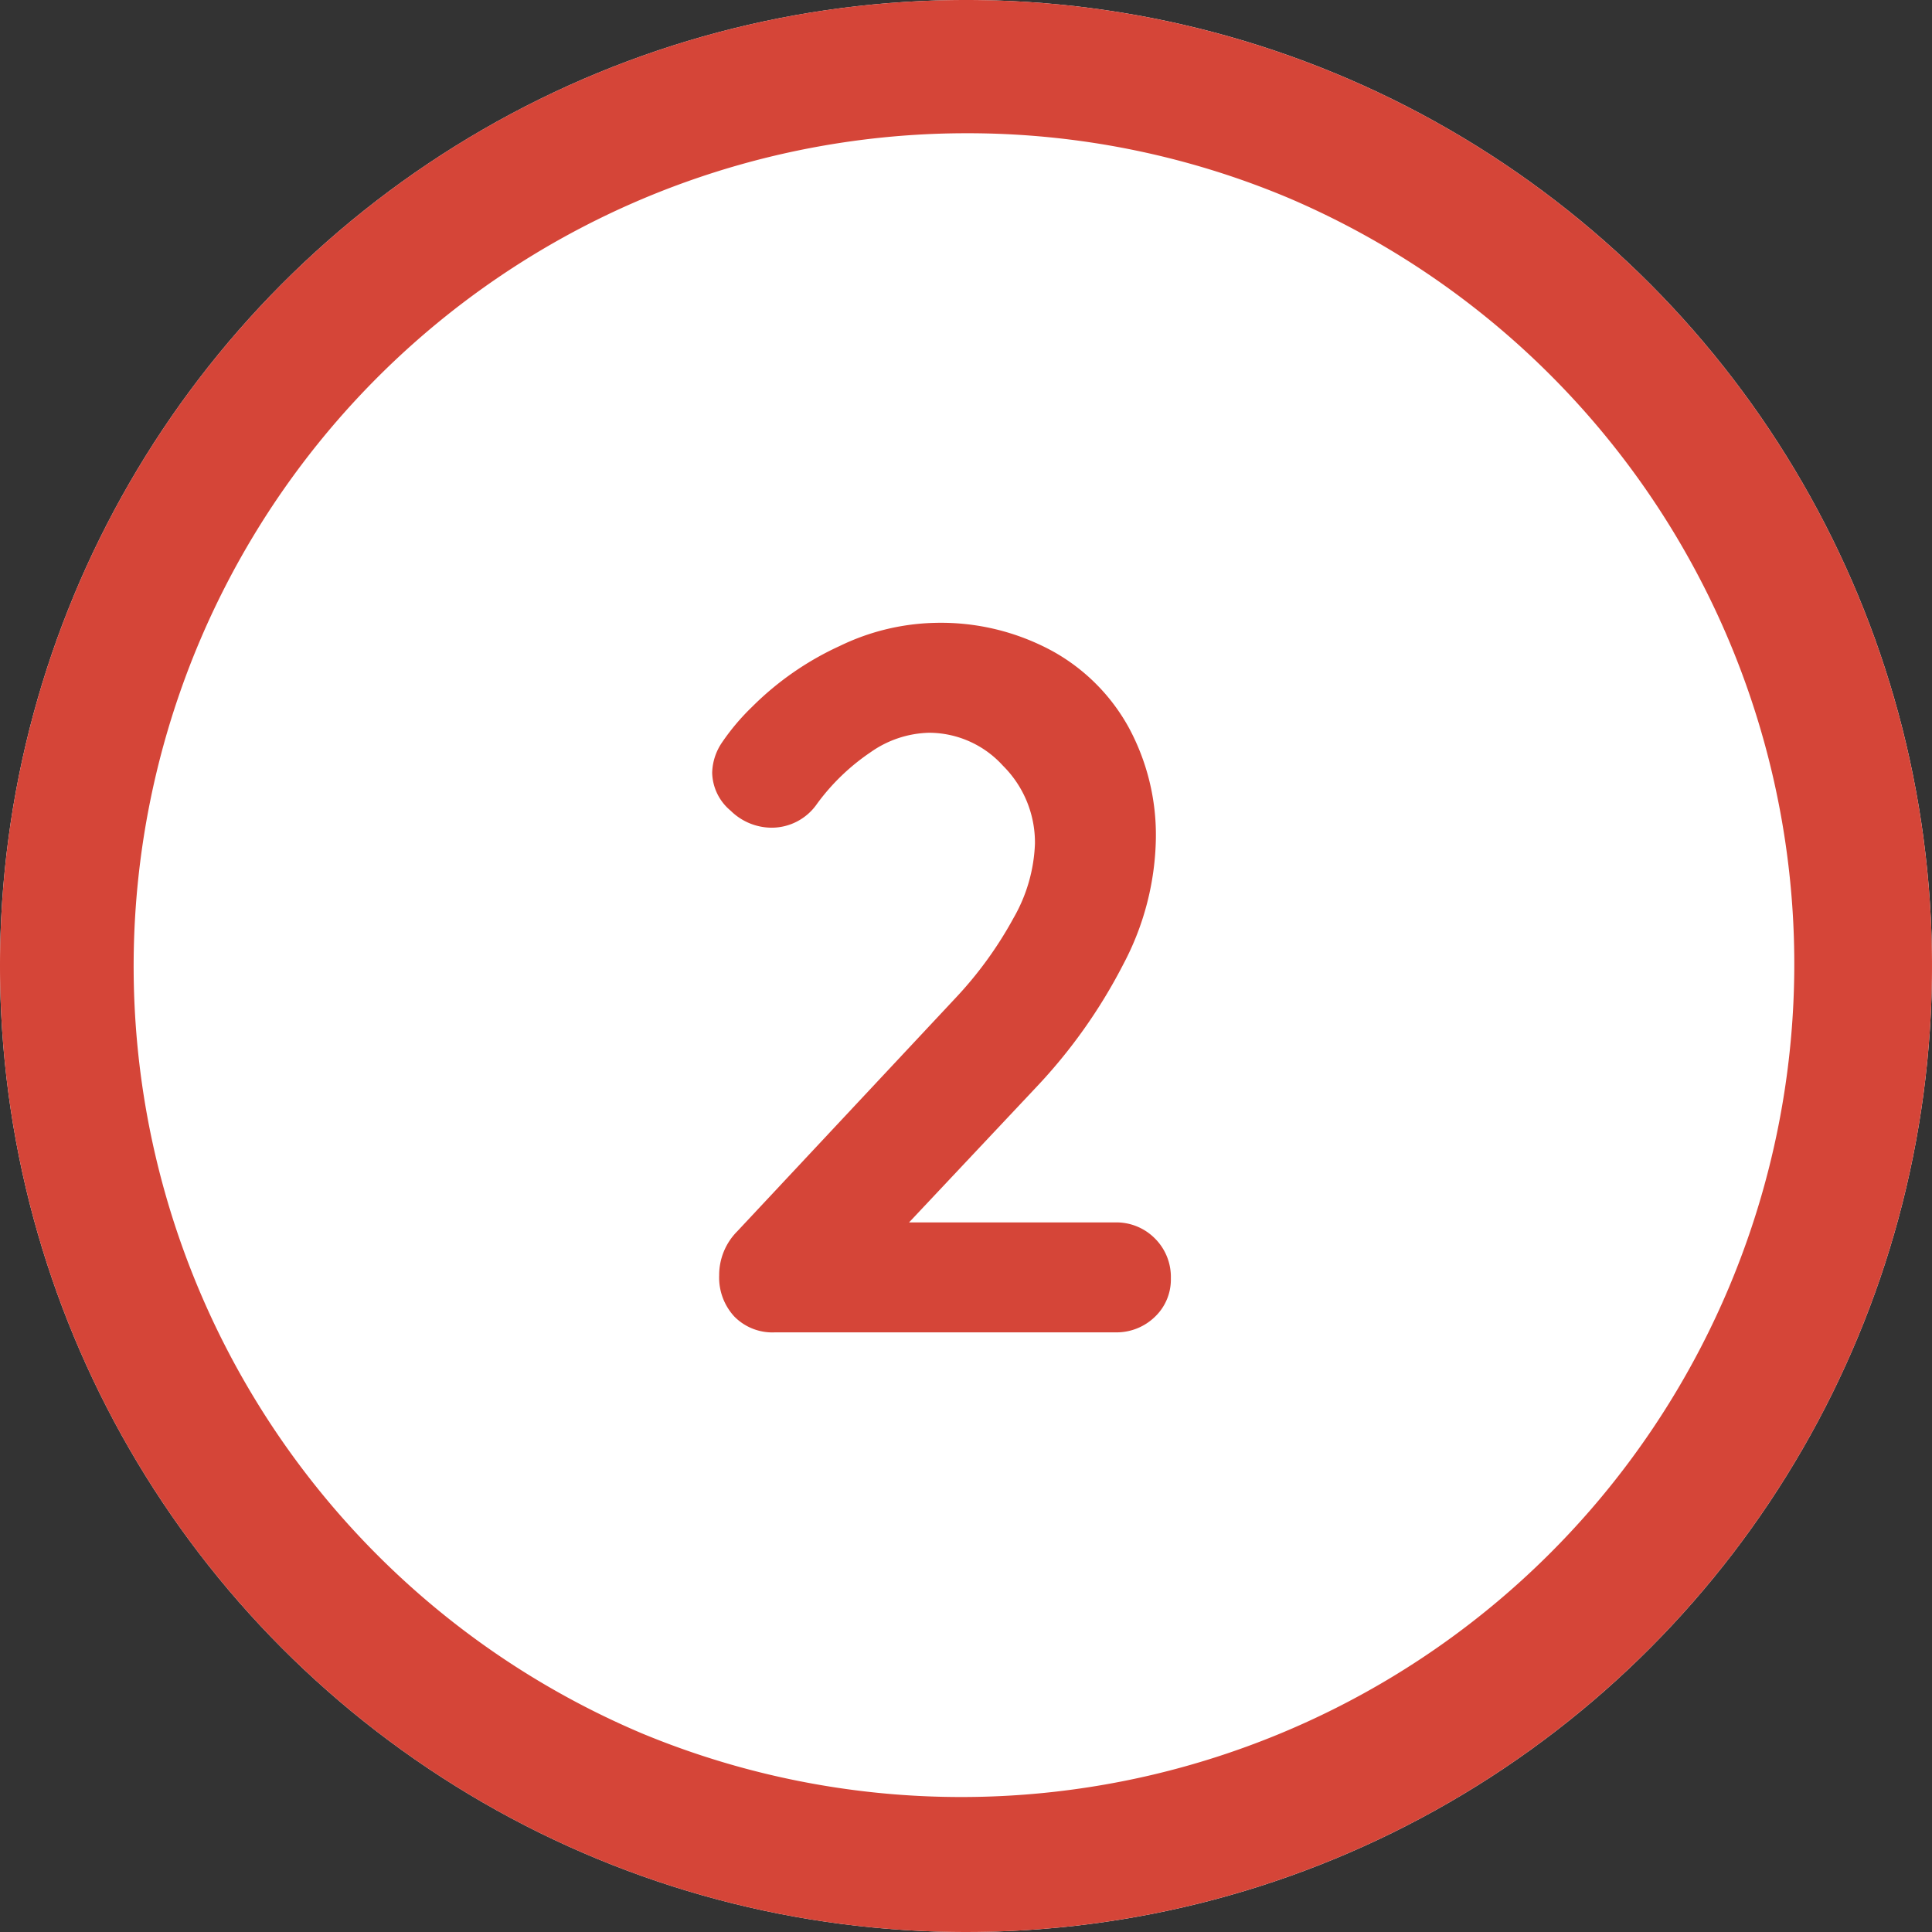
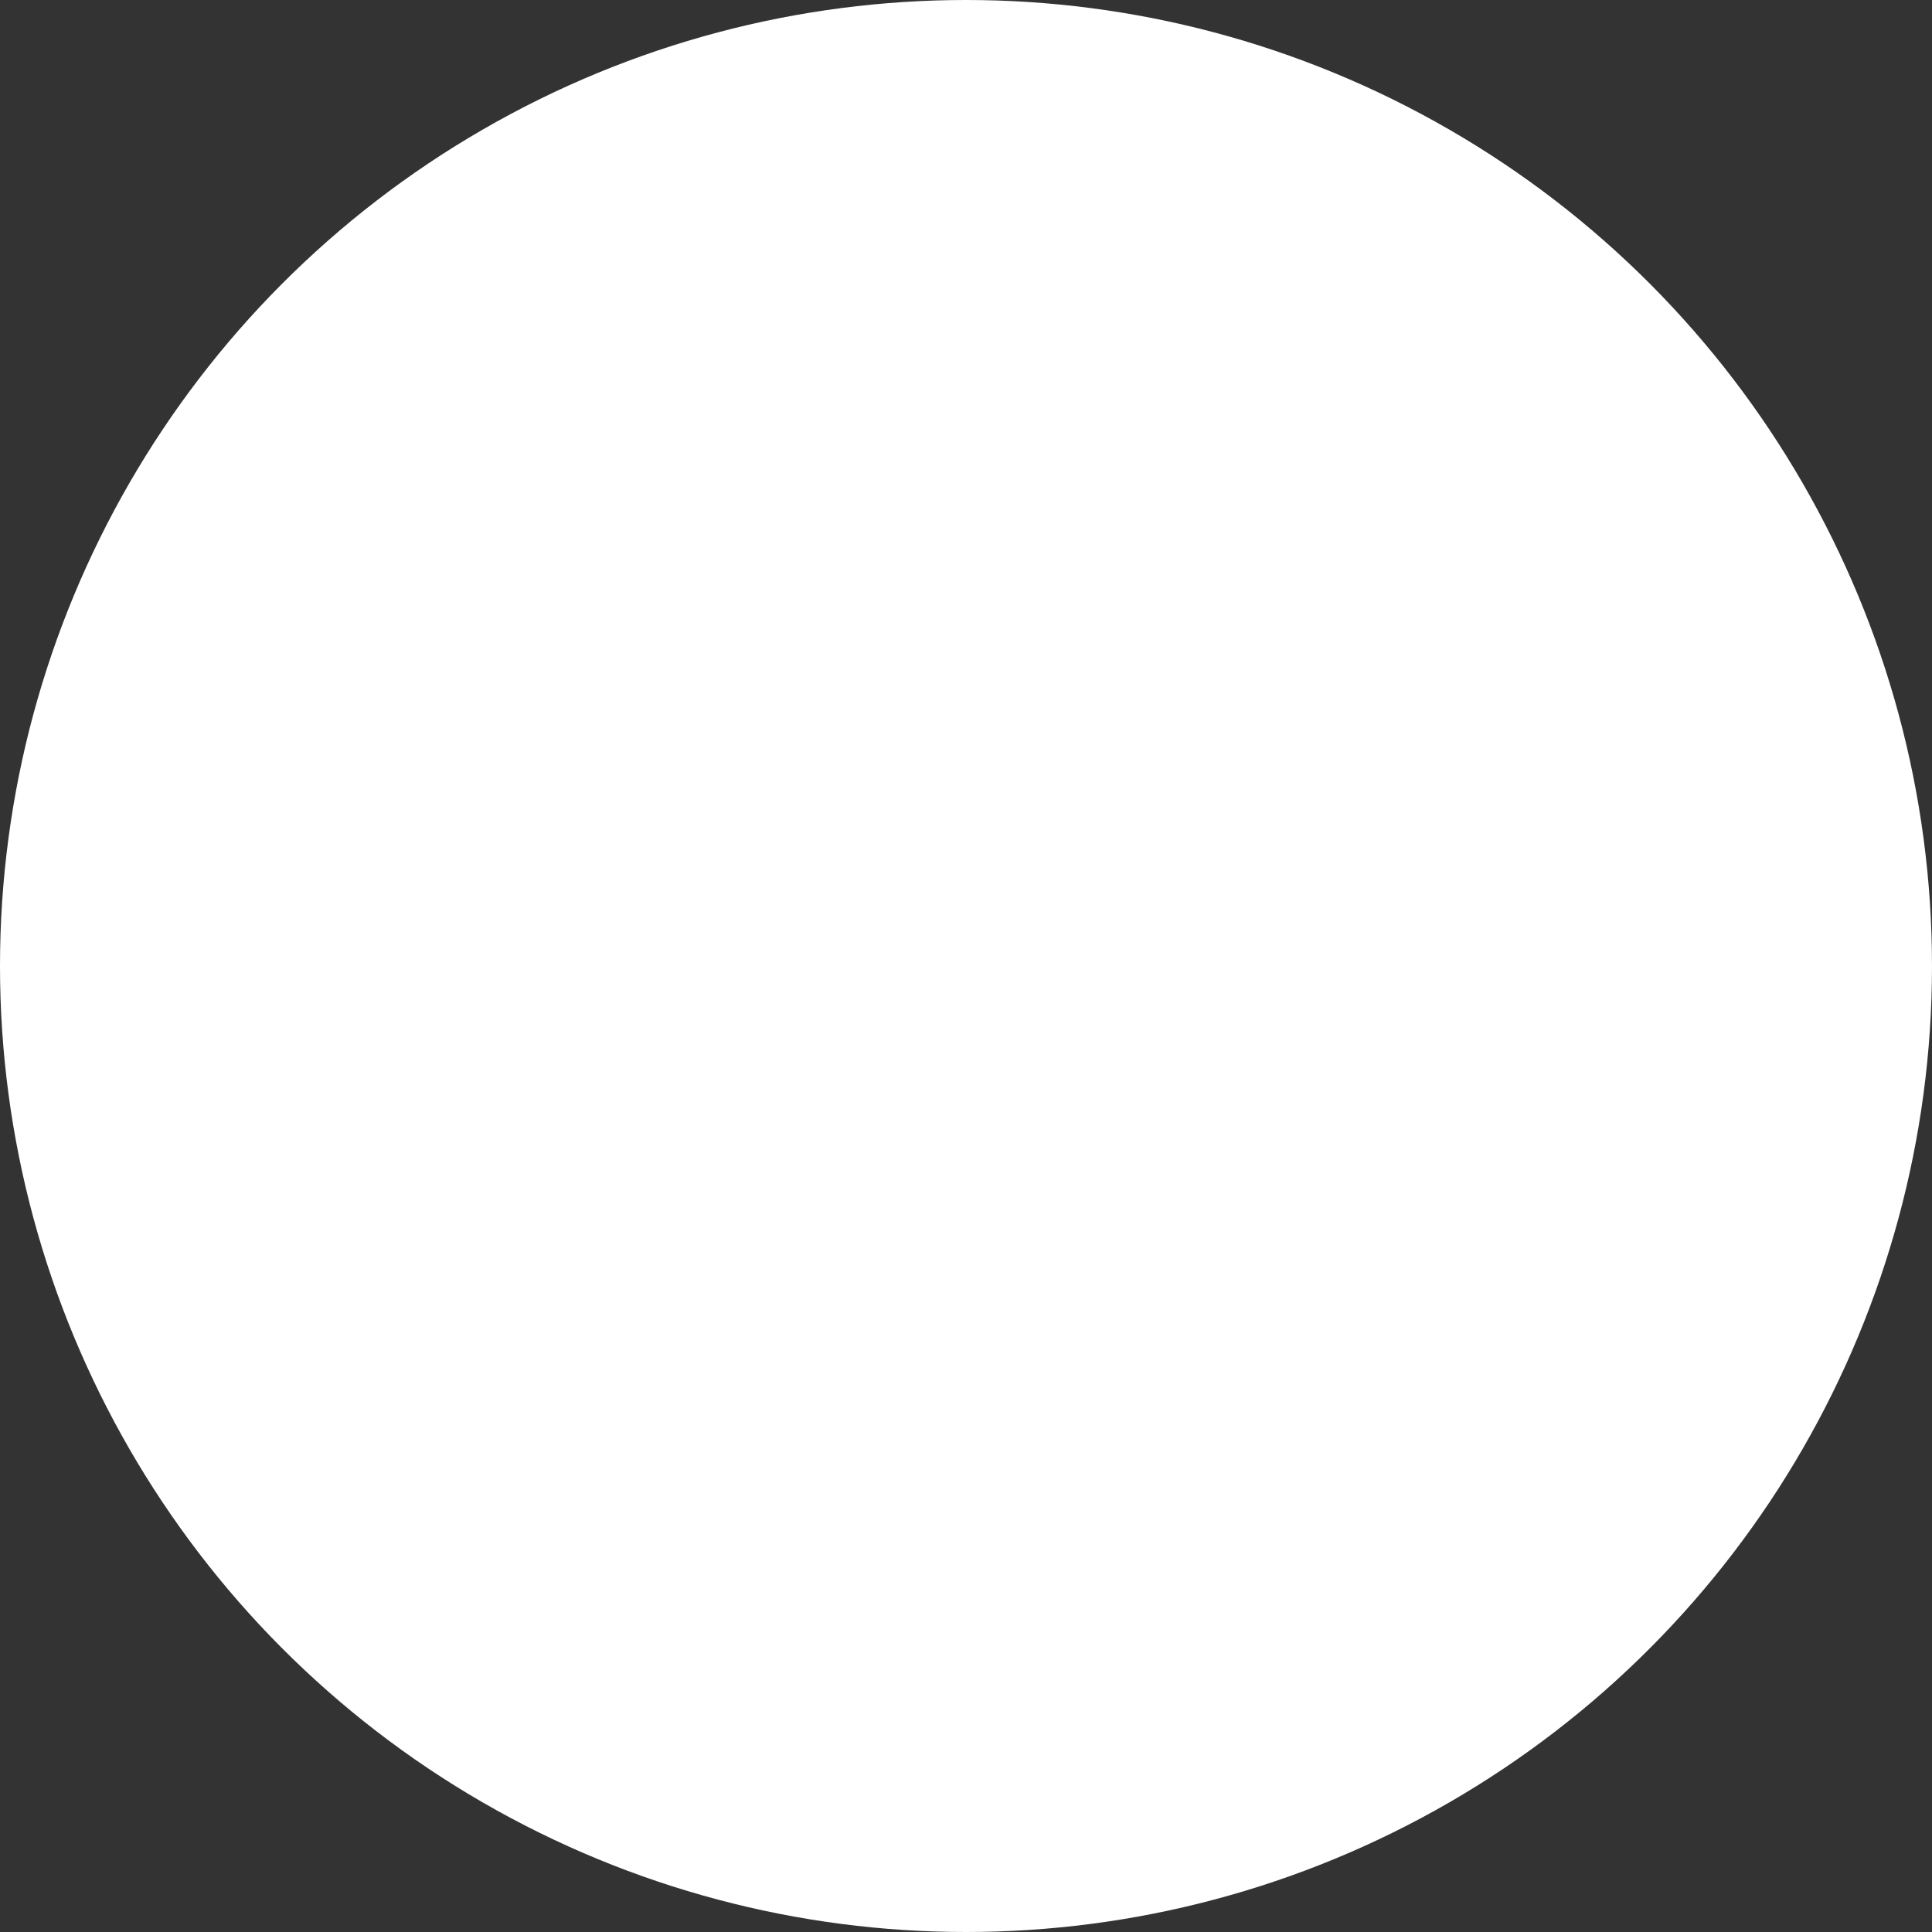
<svg xmlns="http://www.w3.org/2000/svg" width="58" height="58">
  <rect width="100%" height="100%" fill="#333333" stroke="none" />
  <g transform="translate(-671 -5832.4)">
    <circle cx="29" cy="29" r="29" transform="translate(671 5832.4)" fill="#fff" />
-     <path d="M700 5836.4a25.008 25.008 0 00-9.73 48.037 25.008 25.008 0 0019.46-46.074 24.84 24.84 0 00-9.73-1.963m0-4a29 29 0 11-29 29 29 29 0 0129-29z" fill="#d54538" />
-     <path d="M704.47 5869.098a1.628 1.628 0 011.2.48 1.628 1.628 0 01.48 1.2 1.543 1.543 0 01-.48 1.155 1.656 1.656 0 01-1.2.465h-10.2a1.6 1.6 0 01-1.23-.48 1.726 1.726 0 01-.45-1.23 1.861 1.861 0 01.54-1.32l6.54-6.99a11.6 11.6 0 001.755-2.415 4.825 4.825 0 00.645-2.235 3.249 3.249 0 00-.96-2.34 3 3 0 00-2.22-.99 3.17 3.17 0 00-1.755.585 6.494 6.494 0 00-1.605 1.545 1.655 1.655 0 01-1.38.72 1.761 1.761 0 01-1.215-.51 1.523 1.523 0 01-.555-1.14 1.684 1.684 0 01.3-.915 6.786 6.786 0 01.9-1.065 9.045 9.045 0 012.64-1.83 6.885 6.885 0 012.88-.69 7 7 0 013.48.84 5.833 5.833 0 012.31 2.31 6.784 6.784 0 01.81 3.33 8.341 8.341 0 01-.975 3.765 16.022 16.022 0 01-2.625 3.705l-3.81 4.05z" fill="#d54538" />
  </g>
</svg>